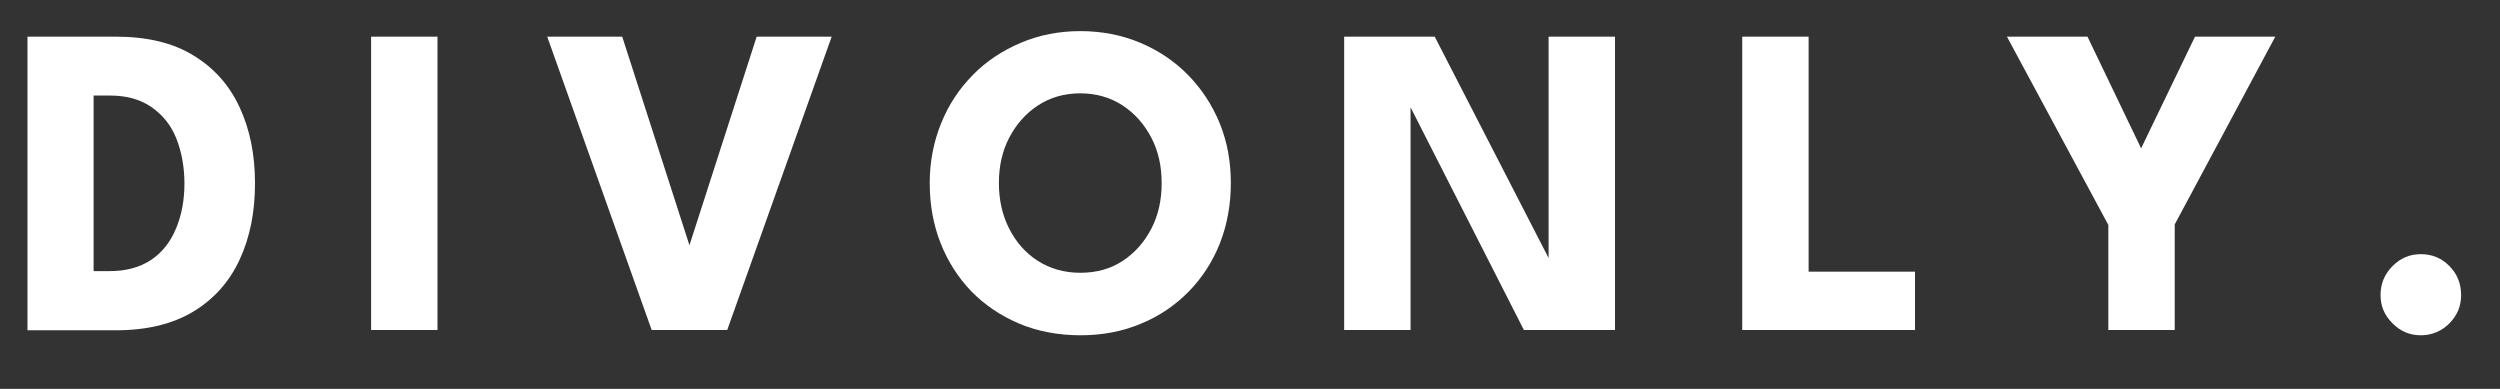
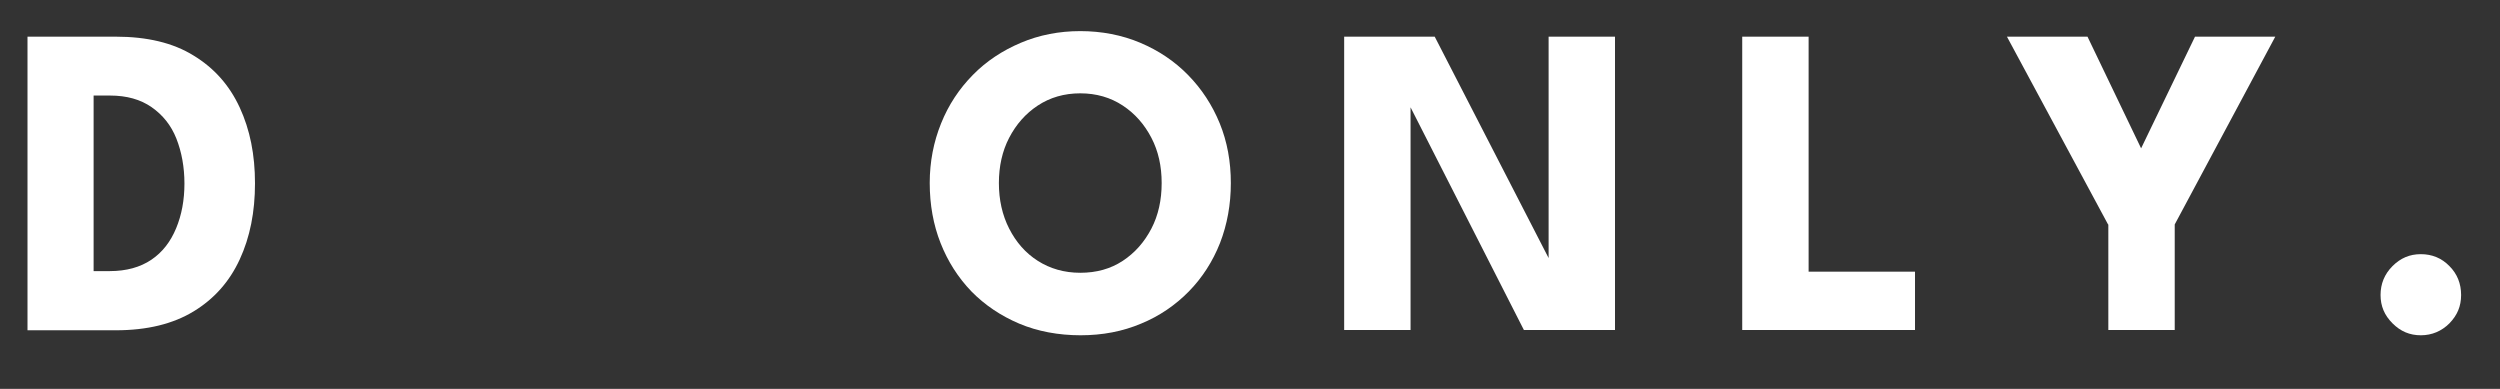
<svg xmlns="http://www.w3.org/2000/svg" id="Layer_1" version="1.1" viewBox="0 0 900 140">
  <rect x="0" y="0" width="900" height="140" fill="#333333" stroke="none" />
  <defs>
    <style>
      .st0 {
        fill: #fff;
      }

      .st1 {
        display: none;
      }
    </style>
  </defs>
  <g id="Layer_3" class="st1">
    <rect x="-76.9" y="-455.1" width="1067.4" height="1059.6" />
  </g>
  <g id="Layer_2">
    <g>
      <path class="st0" d="M9.9,13.2h31.8c11.2,0,20.6,2.2,28,6.8,7.4,4.5,12.9,10.7,16.6,18.7,3.7,8,5.5,17,5.5,27.3s-1.8,19.4-5.5,27.4c-3.7,8-9.2,14.2-16.6,18.7-7.4,4.5-16.7,6.8-28,6.8H9.9V13.2h0ZM33.7,34.4v63.2h5.8c6,0,11-1.4,15-4.1s6.9-6.5,8.9-11.3,3-10.2,3-16.1-1-11.4-2.9-16.2c-1.9-4.8-4.9-8.5-8.9-11.3-4-2.8-9-4.2-15-4.2h-5.8Z" />
-       <path class="st0" d="M133.6,13.2h23.9v105.6h-23.9V13.2h0Z" />
-       <path class="st0" d="M261.6,118.8h-27L197,13.2h27l24.2,75.1,24.2-75.1h27l-37.6,105.6h0Z" />
+       <path class="st0" d="M133.6,13.2h23.9v105.6V13.2h0Z" />
      <path class="st0" d="M334.7,65.9c0-7.7,1.4-14.8,4.1-21.5s6.5-12.4,11.4-17.4,10.7-8.8,17.3-11.6c6.6-2.8,13.8-4.2,21.4-4.2s15,1.4,21.6,4.2,12.3,6.6,17.2,11.6,8.7,10.8,11.4,17.4c2.7,6.6,4,13.8,4,21.5s-1.3,14.9-3.9,21.6c-2.6,6.6-6.4,12.5-11.2,17.4s-10.6,8.9-17.2,11.6c-6.6,2.8-13.9,4.2-21.8,4.2s-15.5-1.4-22.1-4.2c-6.6-2.8-12.4-6.7-17.2-11.6-4.8-5-8.5-10.8-11.1-17.4s-3.9-13.8-3.9-21.6h0ZM359.6,65.9c0,6,1.2,11.5,3.7,16.4s5.9,8.8,10.3,11.6,9.5,4.3,15.3,4.3,10.9-1.4,15.3-4.3,7.8-6.8,10.3-11.6,3.7-10.3,3.7-16.4-1.2-11.5-3.7-16.3-5.9-8.7-10.3-11.6-9.5-4.4-15.3-4.4-10.9,1.5-15.3,4.4c-4.4,2.9-7.8,6.8-10.3,11.6s-3.7,10.3-3.7,16.3h0Z" />
      <path class="st0" d="M506,35.1l1.8.3v83.4h-23.9V13.2h32.6l42.8,83.2-1.8.3V13.2h23.9v105.6h-32.8l-42.6-83.7Z" />
      <path class="st0" d="M627.2,13.2h23.9v84.6h38.3v21h-62.2V13.2h0Z" />
      <path class="st0" d="M758.9,80.8l-36.4-67.6h29l19.3,40.2,19.4-40.2h28.9l-36.2,67.6v38h-23.9v-38Z" />
      <path class="st0" d="M871.5,120.7c-4,0-7.3-1.4-10.2-4.3s-4.3-6.2-4.3-10.2,1.4-7.5,4.3-10.4,6.2-4.3,10.2-4.3,7.5,1.4,10.3,4.3c2.8,2.8,4.2,6.3,4.2,10.4s-1.4,7.3-4.2,10.2c-2.8,2.8-6.3,4.3-10.3,4.3Z" />
    </g>
  </g>
</svg>